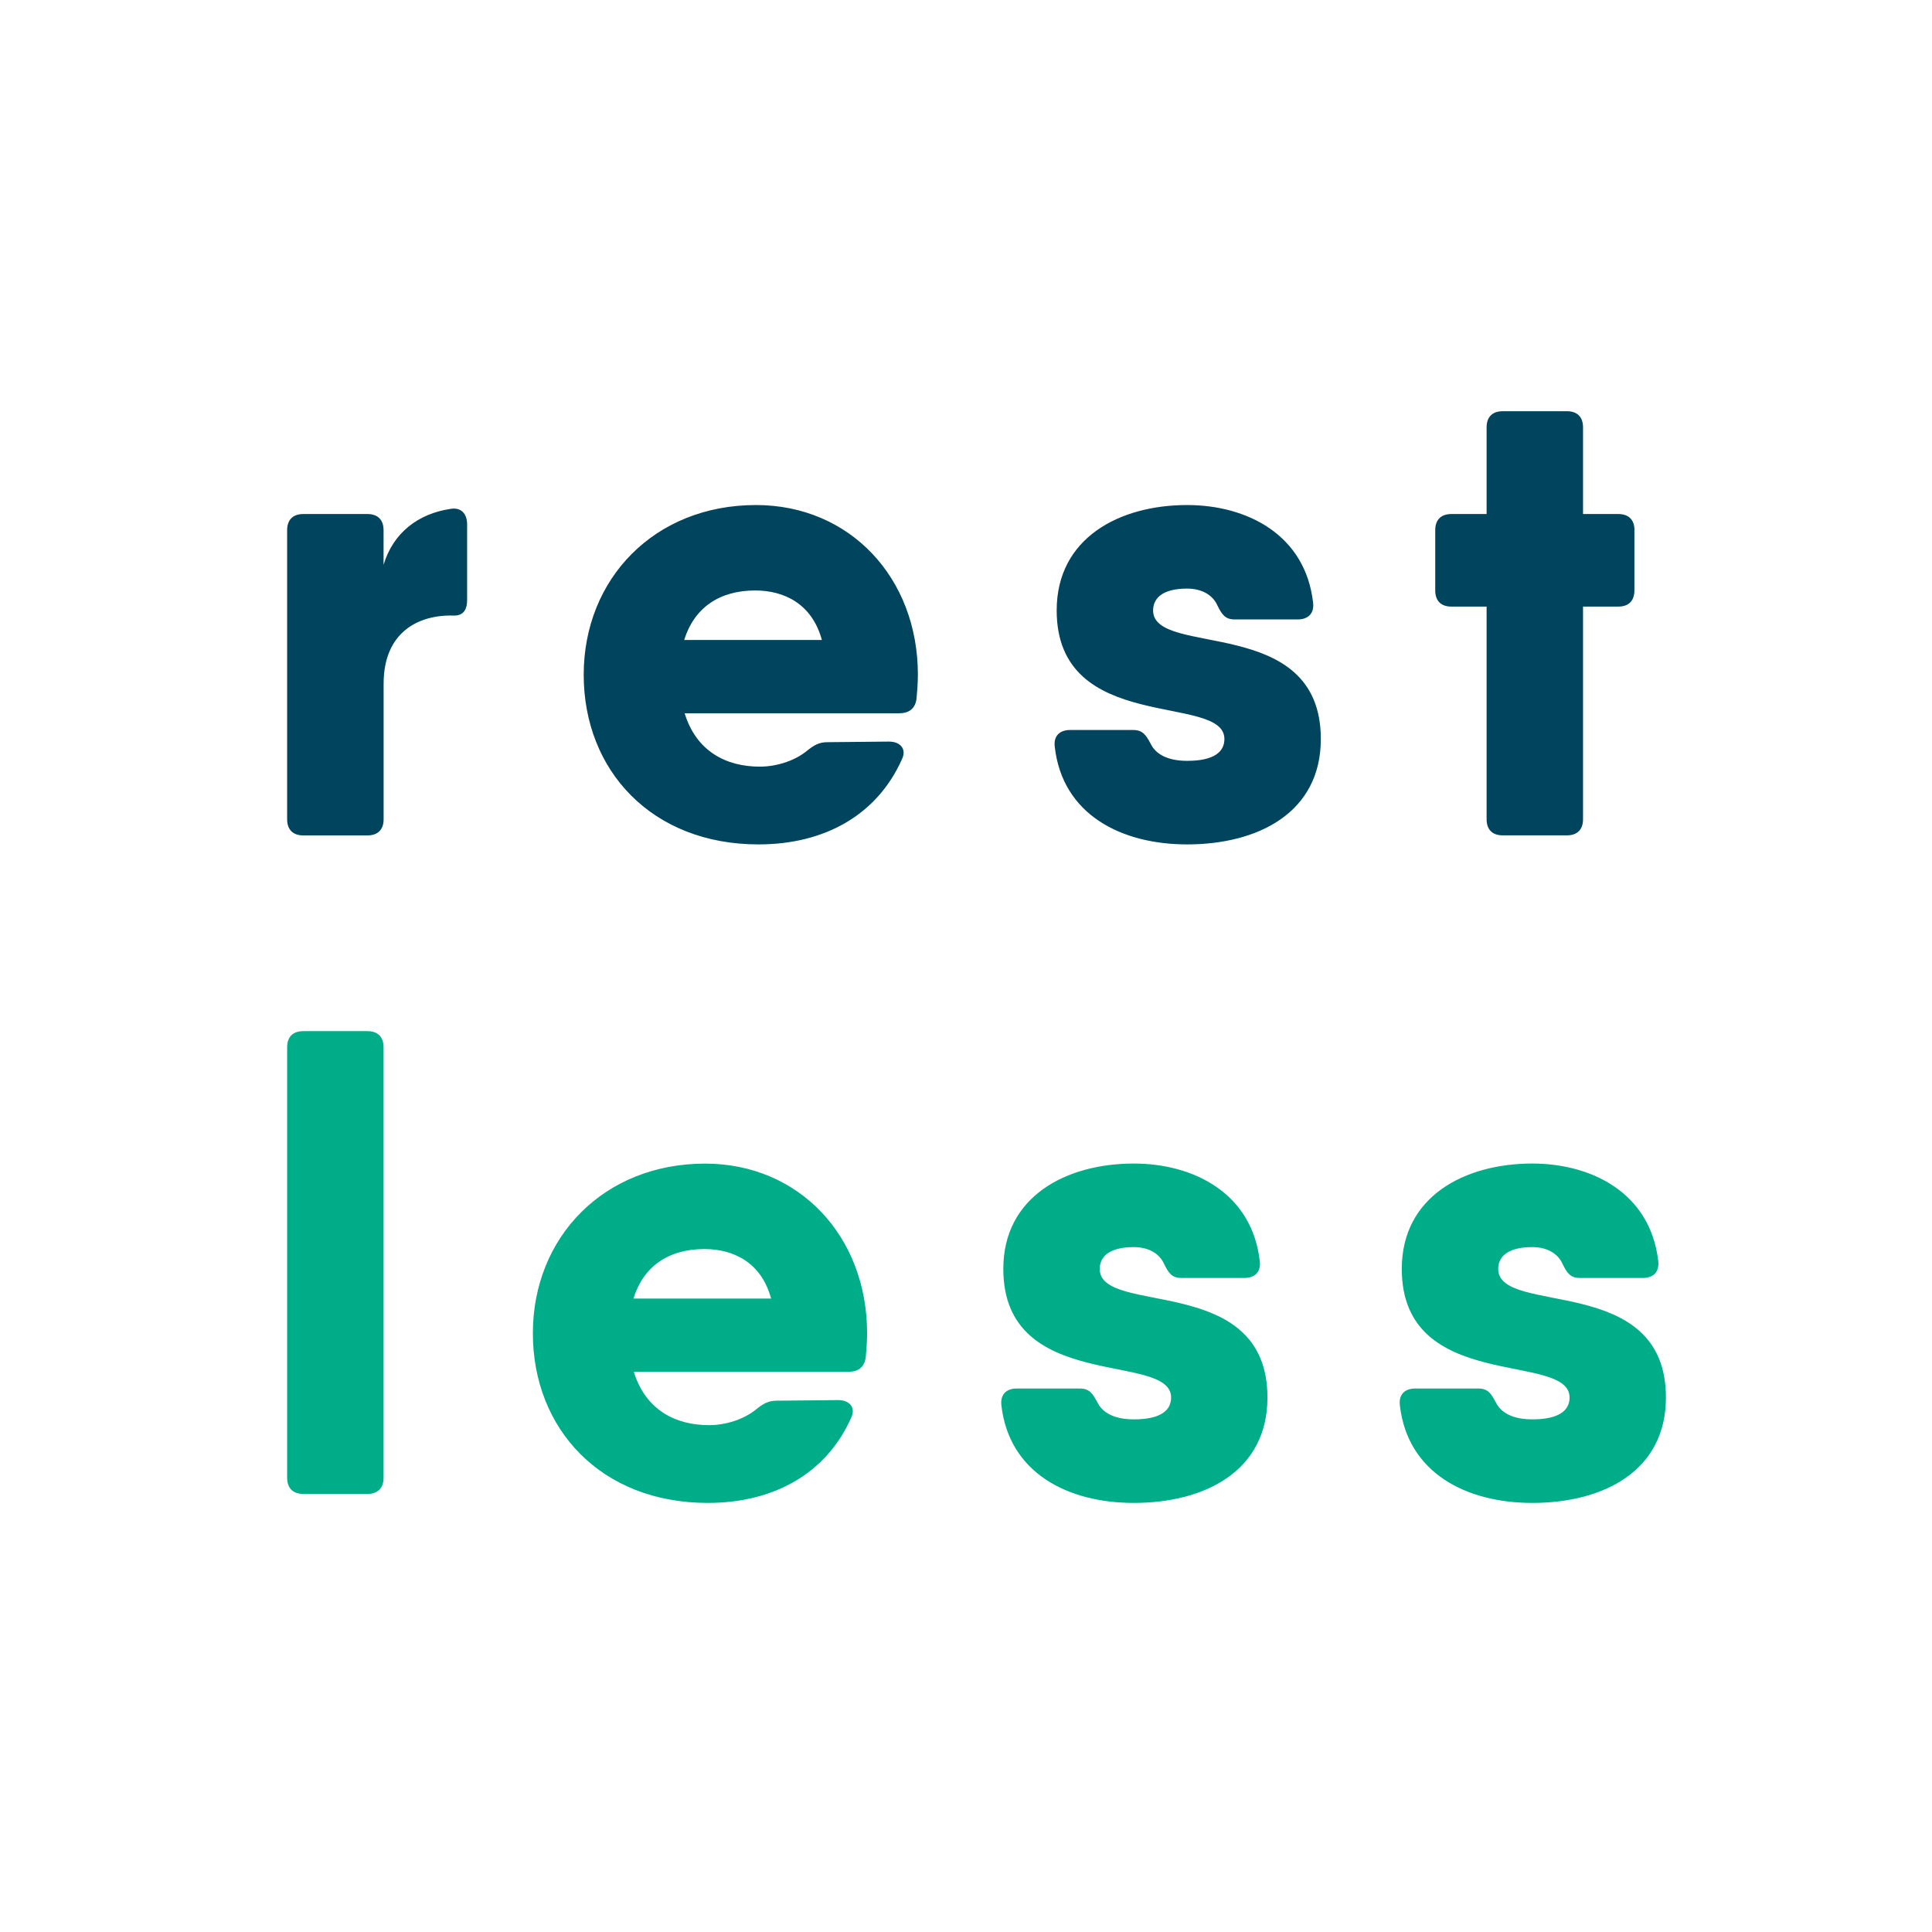
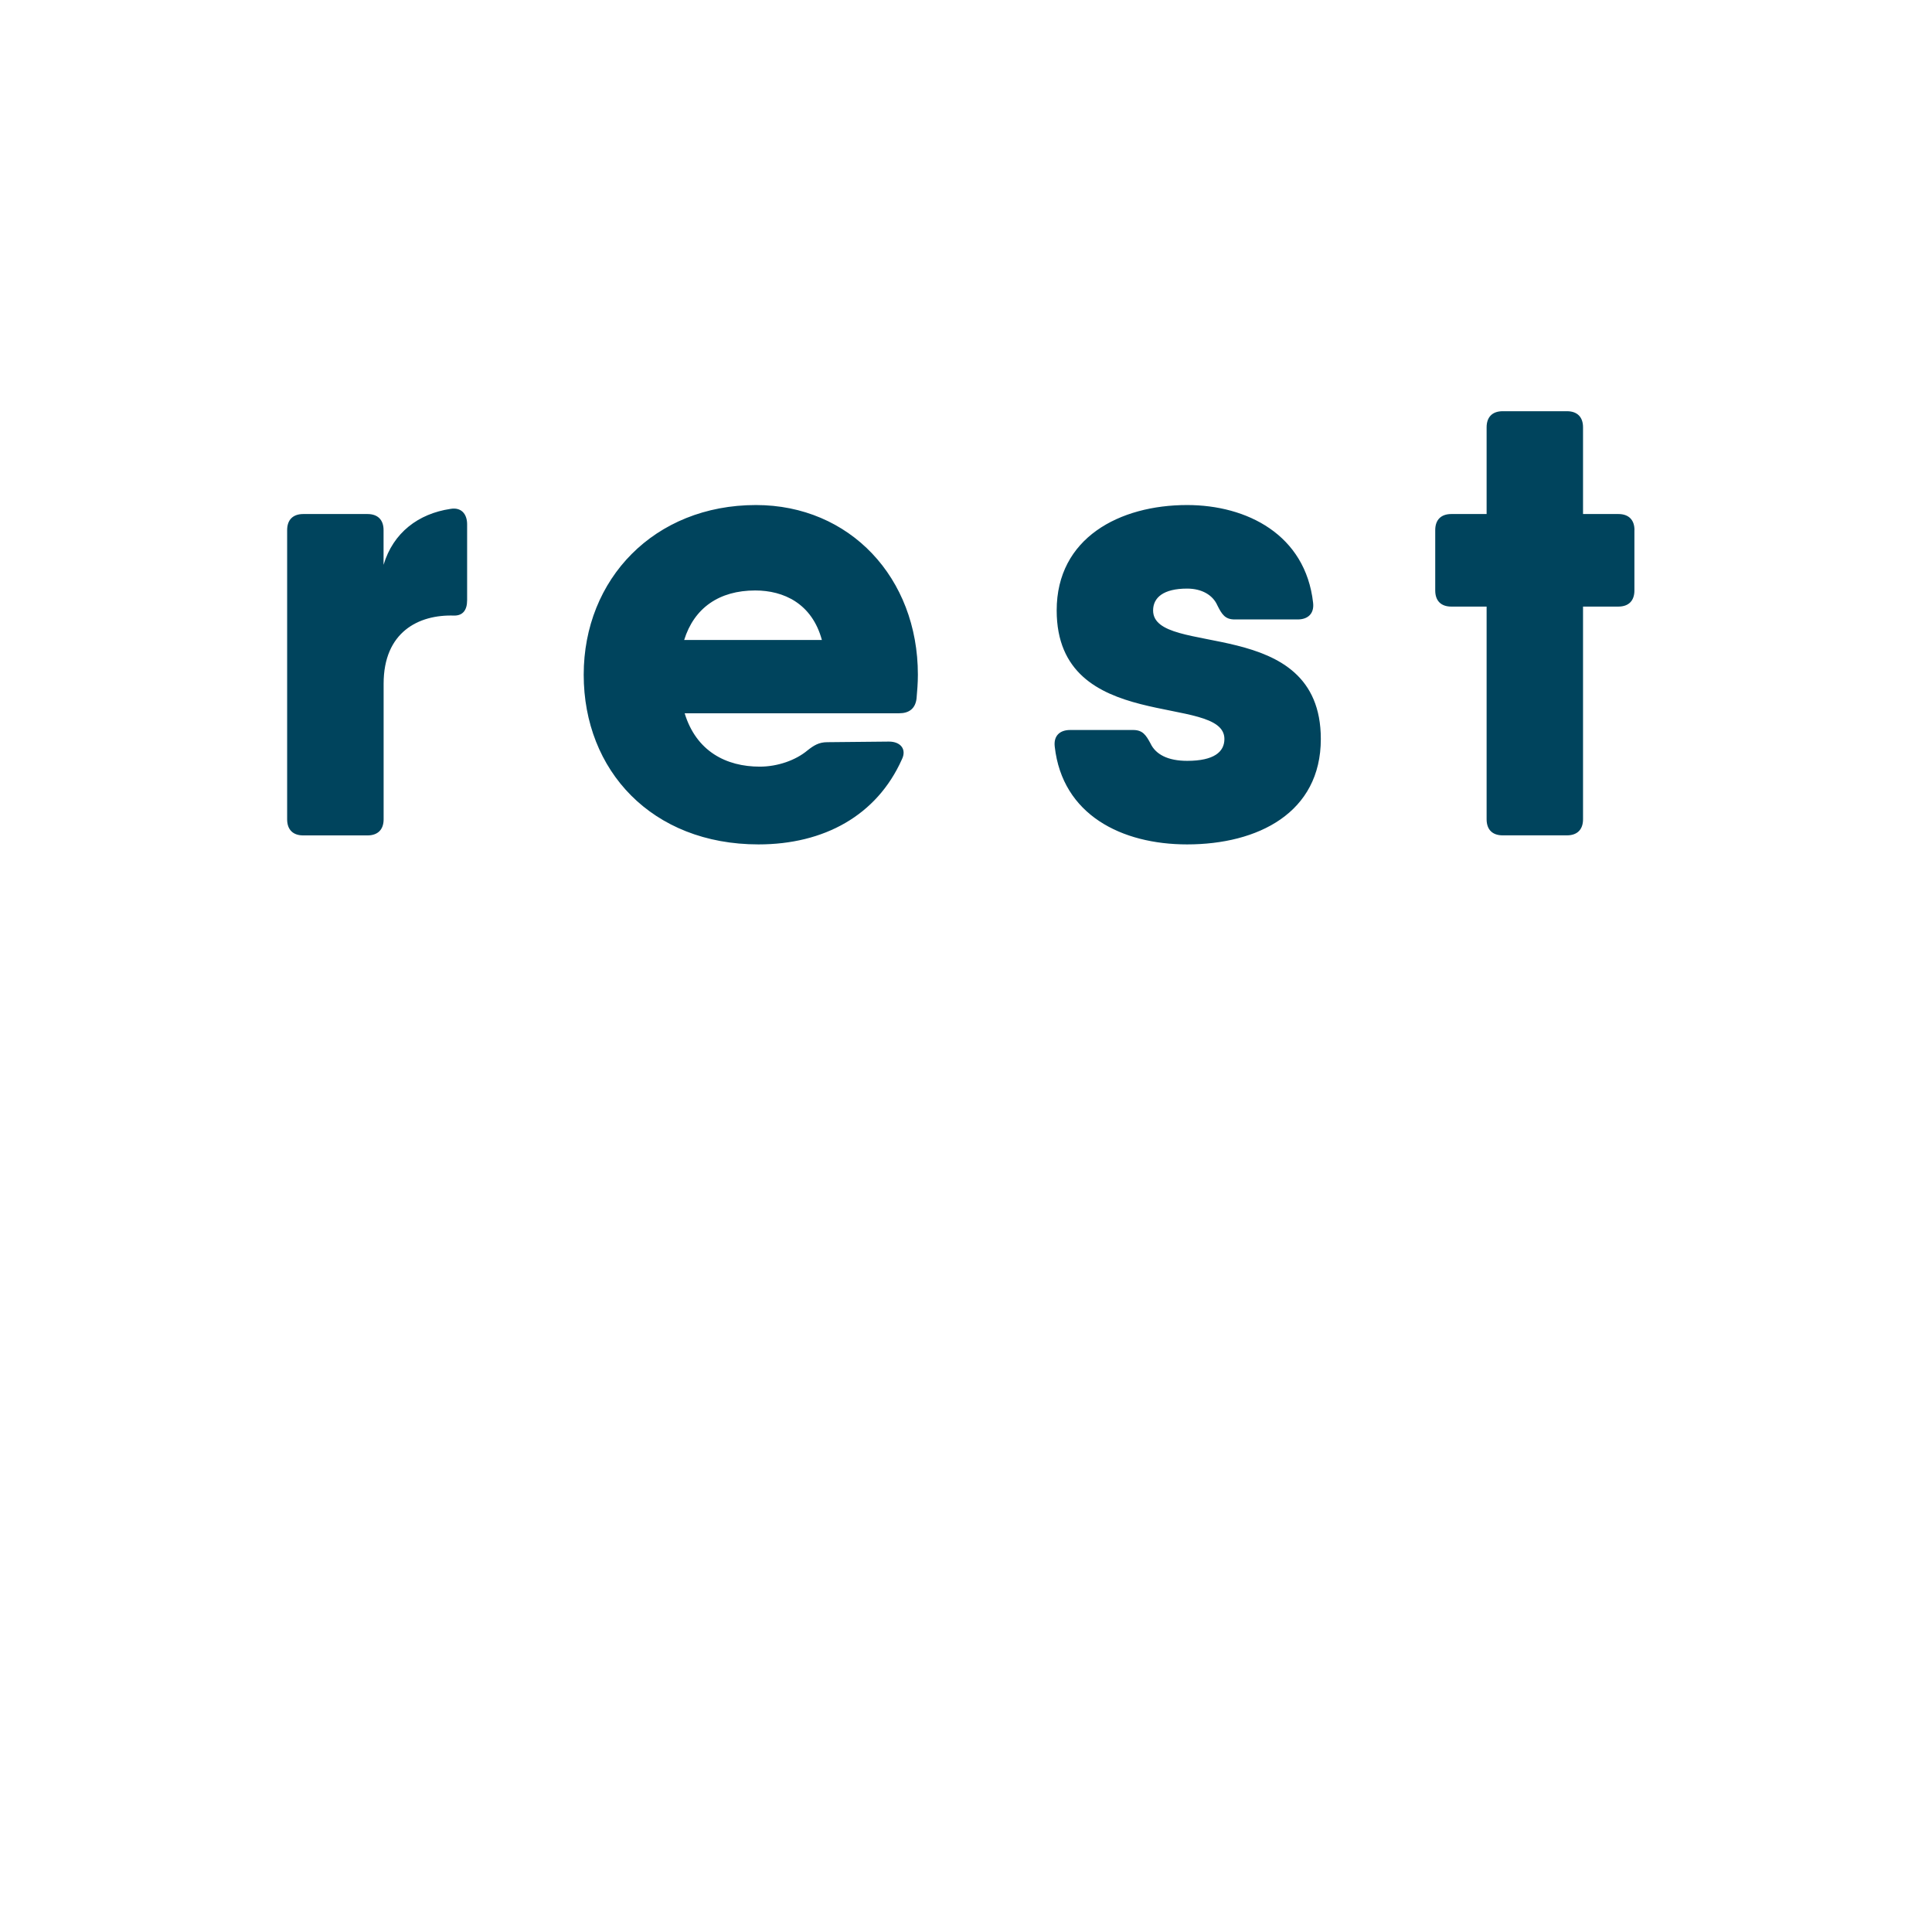
<svg xmlns="http://www.w3.org/2000/svg" width="32" height="32" fill="none" version="1.2" viewBox="0 0 32 32">
  <path fill="#00445d" d="M7.46 8.429c.181-.032.277.085.277.255V9.94c0 .17-.074.256-.213.256-.596-.021-1.17.277-1.17 1.128v2.247c0 .17-.097.266-.267.266H5.022c-.17 0-.266-.096-.266-.266V8.78c0-.17.096-.266.267-.266h1.064c.17 0 .266.096.266.266v.575c.16-.534.578-.847 1.107-.926zm7.743 2.746c0 .139-.011.266-.022.394-.02.17-.127.245-.287.245H11.34c.193.632.69.884 1.244.884.298 0 .596-.107.788-.267.107-.085.192-.138.33-.138l1.022-.01c.192 0 .298.127.213.297-.415.926-1.288 1.406-2.374 1.406-1.767 0-2.895-1.225-2.895-2.81 0-1.587 1.17-2.811 2.853-2.811 1.554 0 2.682 1.203 2.682 2.81zm-1.59-.575c-.164-.605-.634-.82-1.104-.82-.598 0-1.012.29-1.177.82zm8.264 1.64c0 1.224-1.044 1.746-2.215 1.746-1.085 0-2.065-.49-2.192-1.618-.022-.182.085-.277.255-.277h1.043c.16 0 .213.085.288.223.085.181.287.288.607.288.447 0 .617-.15.617-.362 0-.767-2.778-.064-2.778-2.13 0-1.202 1.043-1.745 2.16-1.745.99 0 1.96.49 2.087 1.618.021.18-.085.277-.256.277H20.45c-.16 0-.213-.086-.287-.234-.075-.17-.256-.277-.5-.277-.394 0-.564.149-.564.362 0 .787 2.778.053 2.778 2.129zm5.194-3.46v1c0 .17-.095.267-.266.267h-.585v3.523c0 .17-.096.266-.266.266h-1.065c-.17 0-.266-.095-.266-.266v-3.523h-.585c-.17 0-.266-.096-.266-.266V8.78c0-.17.096-.266.266-.266h.585V7.077c0-.17.096-.266.266-.266h1.065c.17 0 .266.096.266.266v1.437h.586c.17 0 .266.096.266.266z" vector-effect="non-scaling-stroke" />
-   <path fill="#00ad89" d="M4.756 24.477v-7.132c0-.17.096-.266.267-.266h1.064c.17 0 .266.096.266.266v7.132c0 .17-.096.267-.266.267H5.022c-.17 0-.266-.096-.266-.267Zm9.606-2.395c0 .139-.011.266-.022.394-.02.17-.127.245-.287.245h-3.555c.194.632.69.884 1.245.884.298 0 .596-.107.788-.267.106-.085.192-.138.33-.138l1.022-.01c.191 0 .298.127.213.297-.415.927-1.288 1.406-2.374 1.406-1.767 0-2.896-1.225-2.896-2.81 0-1.587 1.171-2.81 2.853-2.81 1.554 0 2.683 1.202 2.683 2.81zm-1.59-.574c-.164-.606-.634-.82-1.103-.82-.599 0-1.013.289-1.177.82zm8.221 1.639c0 1.224-1.043 1.746-2.214 1.746-1.085 0-2.065-.49-2.193-1.618-.02-.182.086-.277.256-.277h1.043c.16 0 .213.085.288.223.085.181.287.288.606.288.448 0 .618-.15.618-.362 0-.767-2.779-.064-2.779-2.13 0-1.202 1.044-1.745 2.161-1.745.99 0 1.96.49 2.087 1.618.021.181-.085.277-.256.277h-1.043c-.16 0-.213-.085-.287-.234-.075-.17-.256-.277-.5-.277-.394 0-.565.149-.565.362 0 .787 2.778.053 2.778 2.129zm6.6 0c0 1.224-1.043 1.746-2.214 1.746-1.085 0-2.065-.49-2.193-1.618-.021-.182.085-.277.256-.277h1.043c.16 0 .213.085.287.223.086.181.288.288.607.288.447 0 .618-.15.618-.362 0-.767-2.779-.064-2.779-2.13 0-1.202 1.043-1.745 2.161-1.745.99 0 1.959.49 2.087 1.618.02.181-.086.277-.256.277h-1.043c-.16 0-.213-.085-.287-.234-.075-.17-.256-.277-.5-.277-.395 0-.565.149-.565.362 0 .787 2.778.053 2.778 2.129z" vector-effect="non-scaling-stroke" />
</svg>